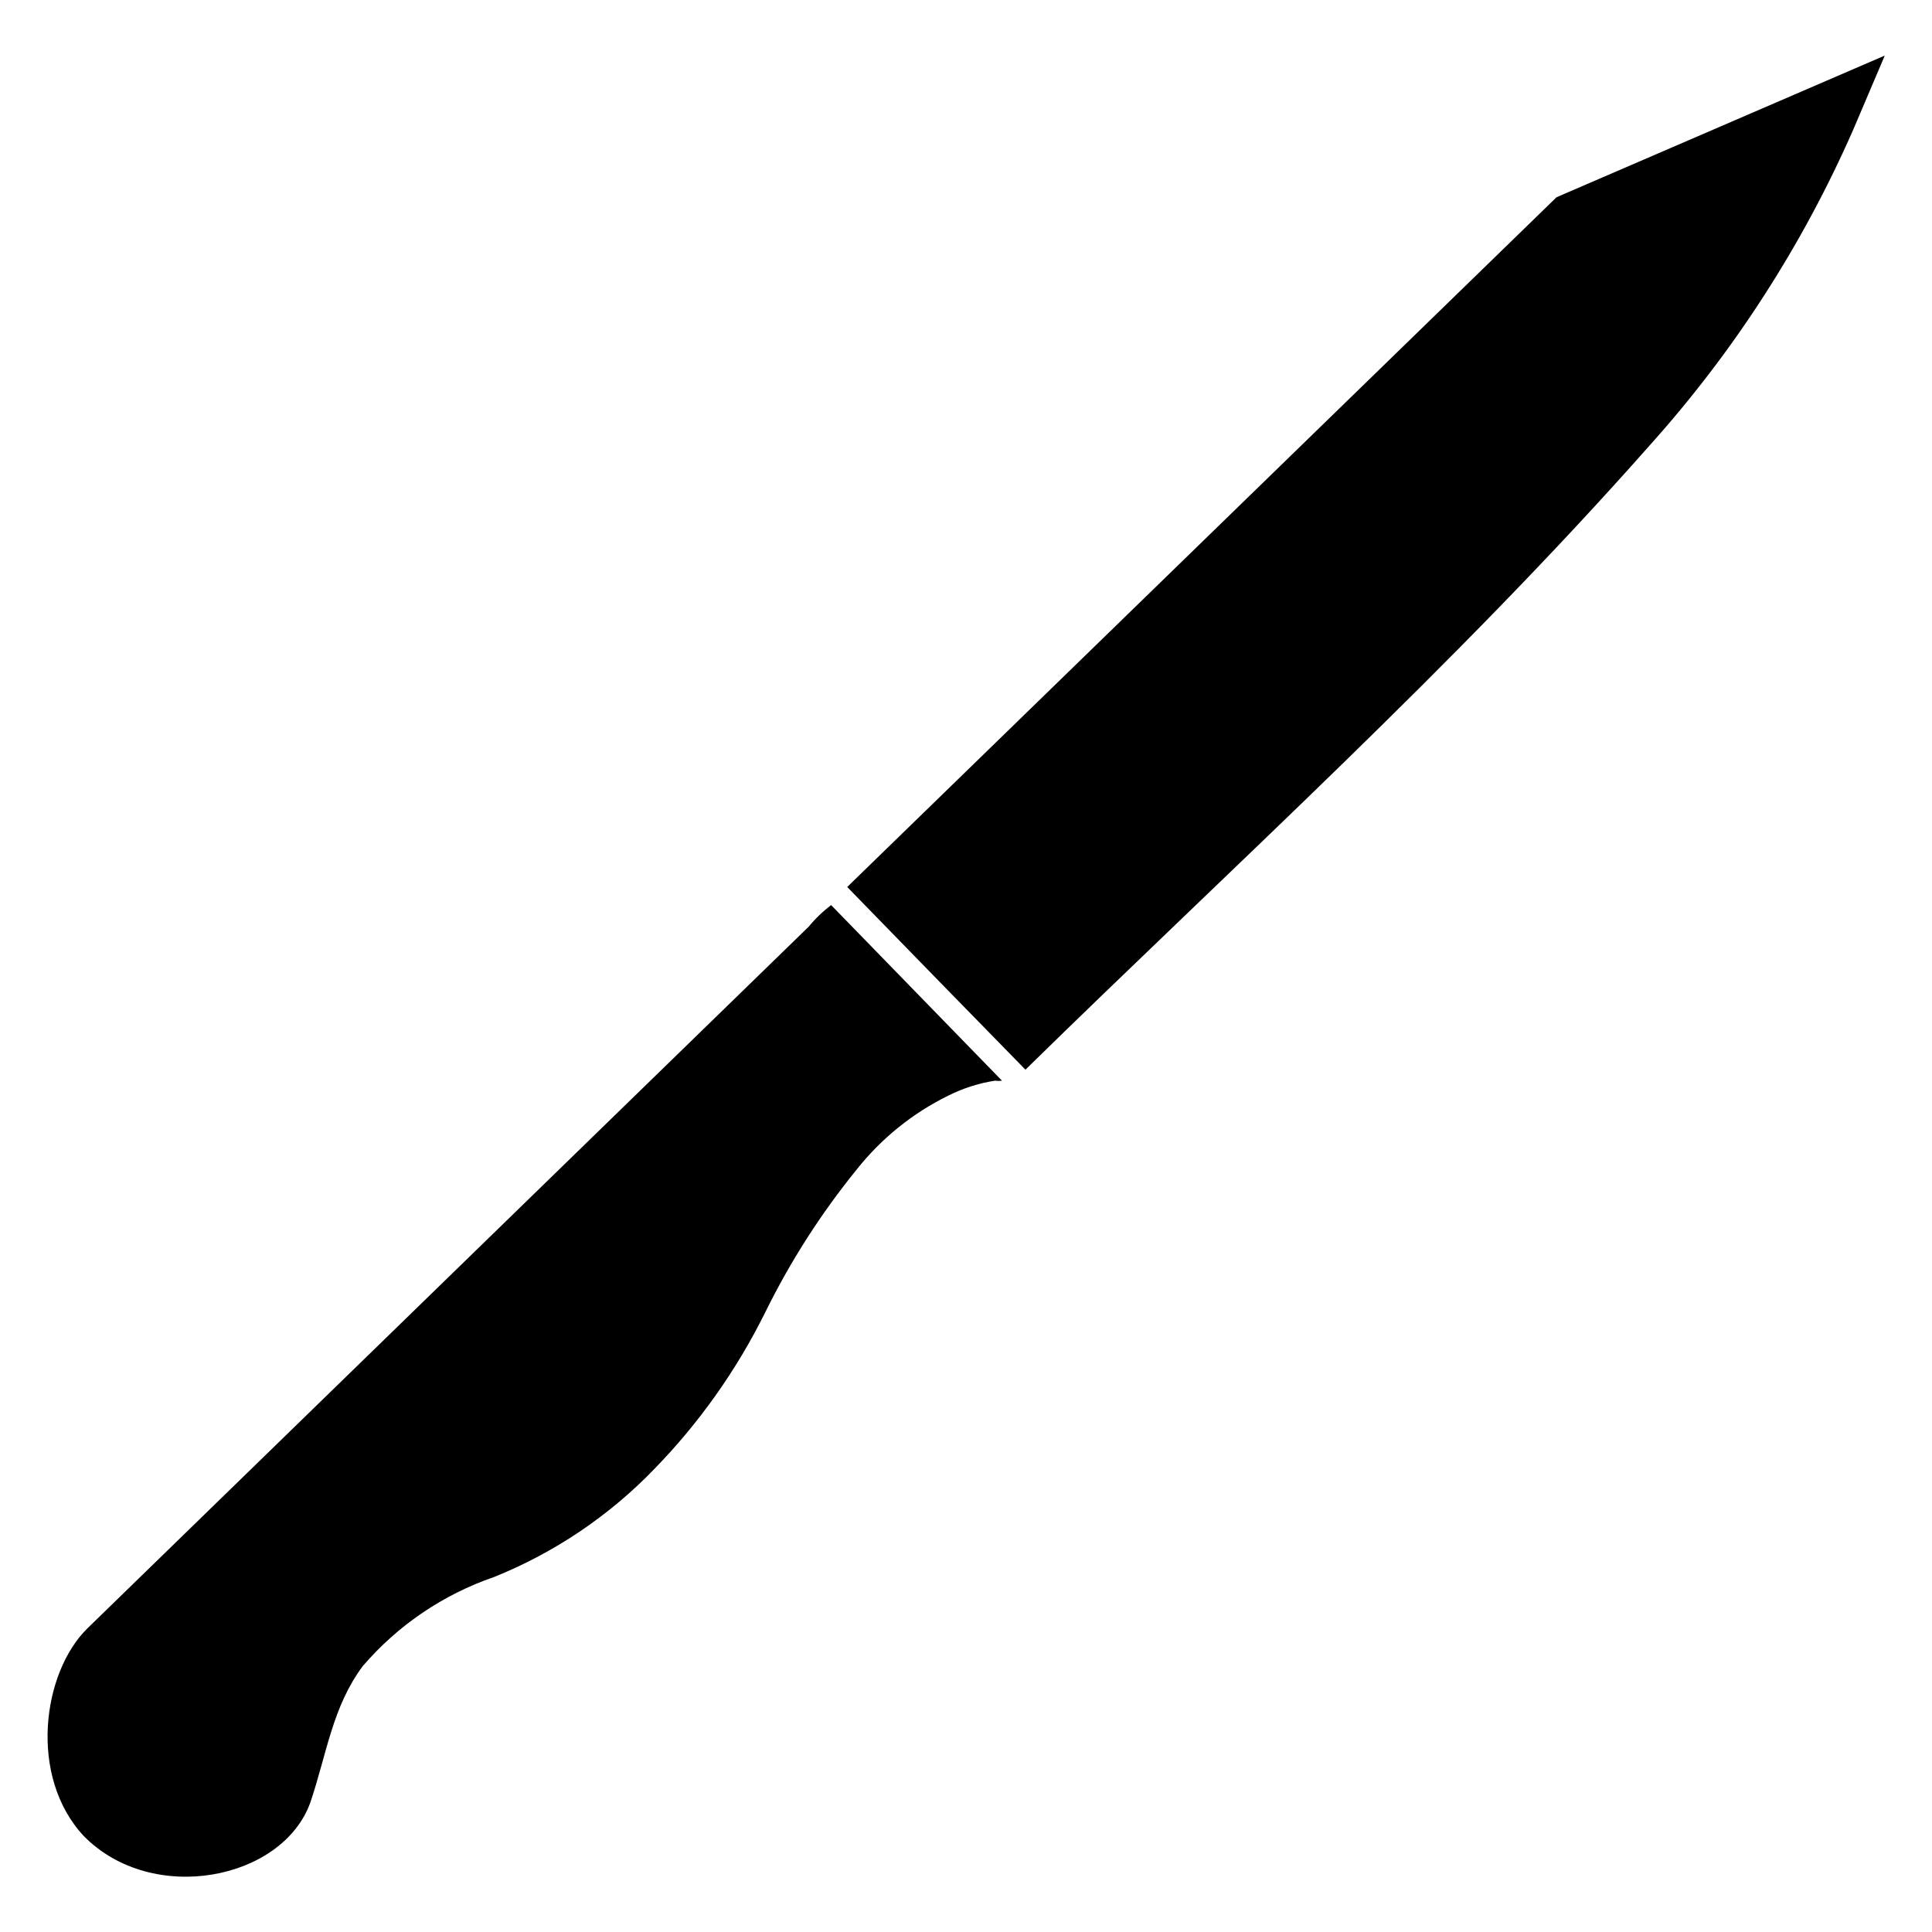
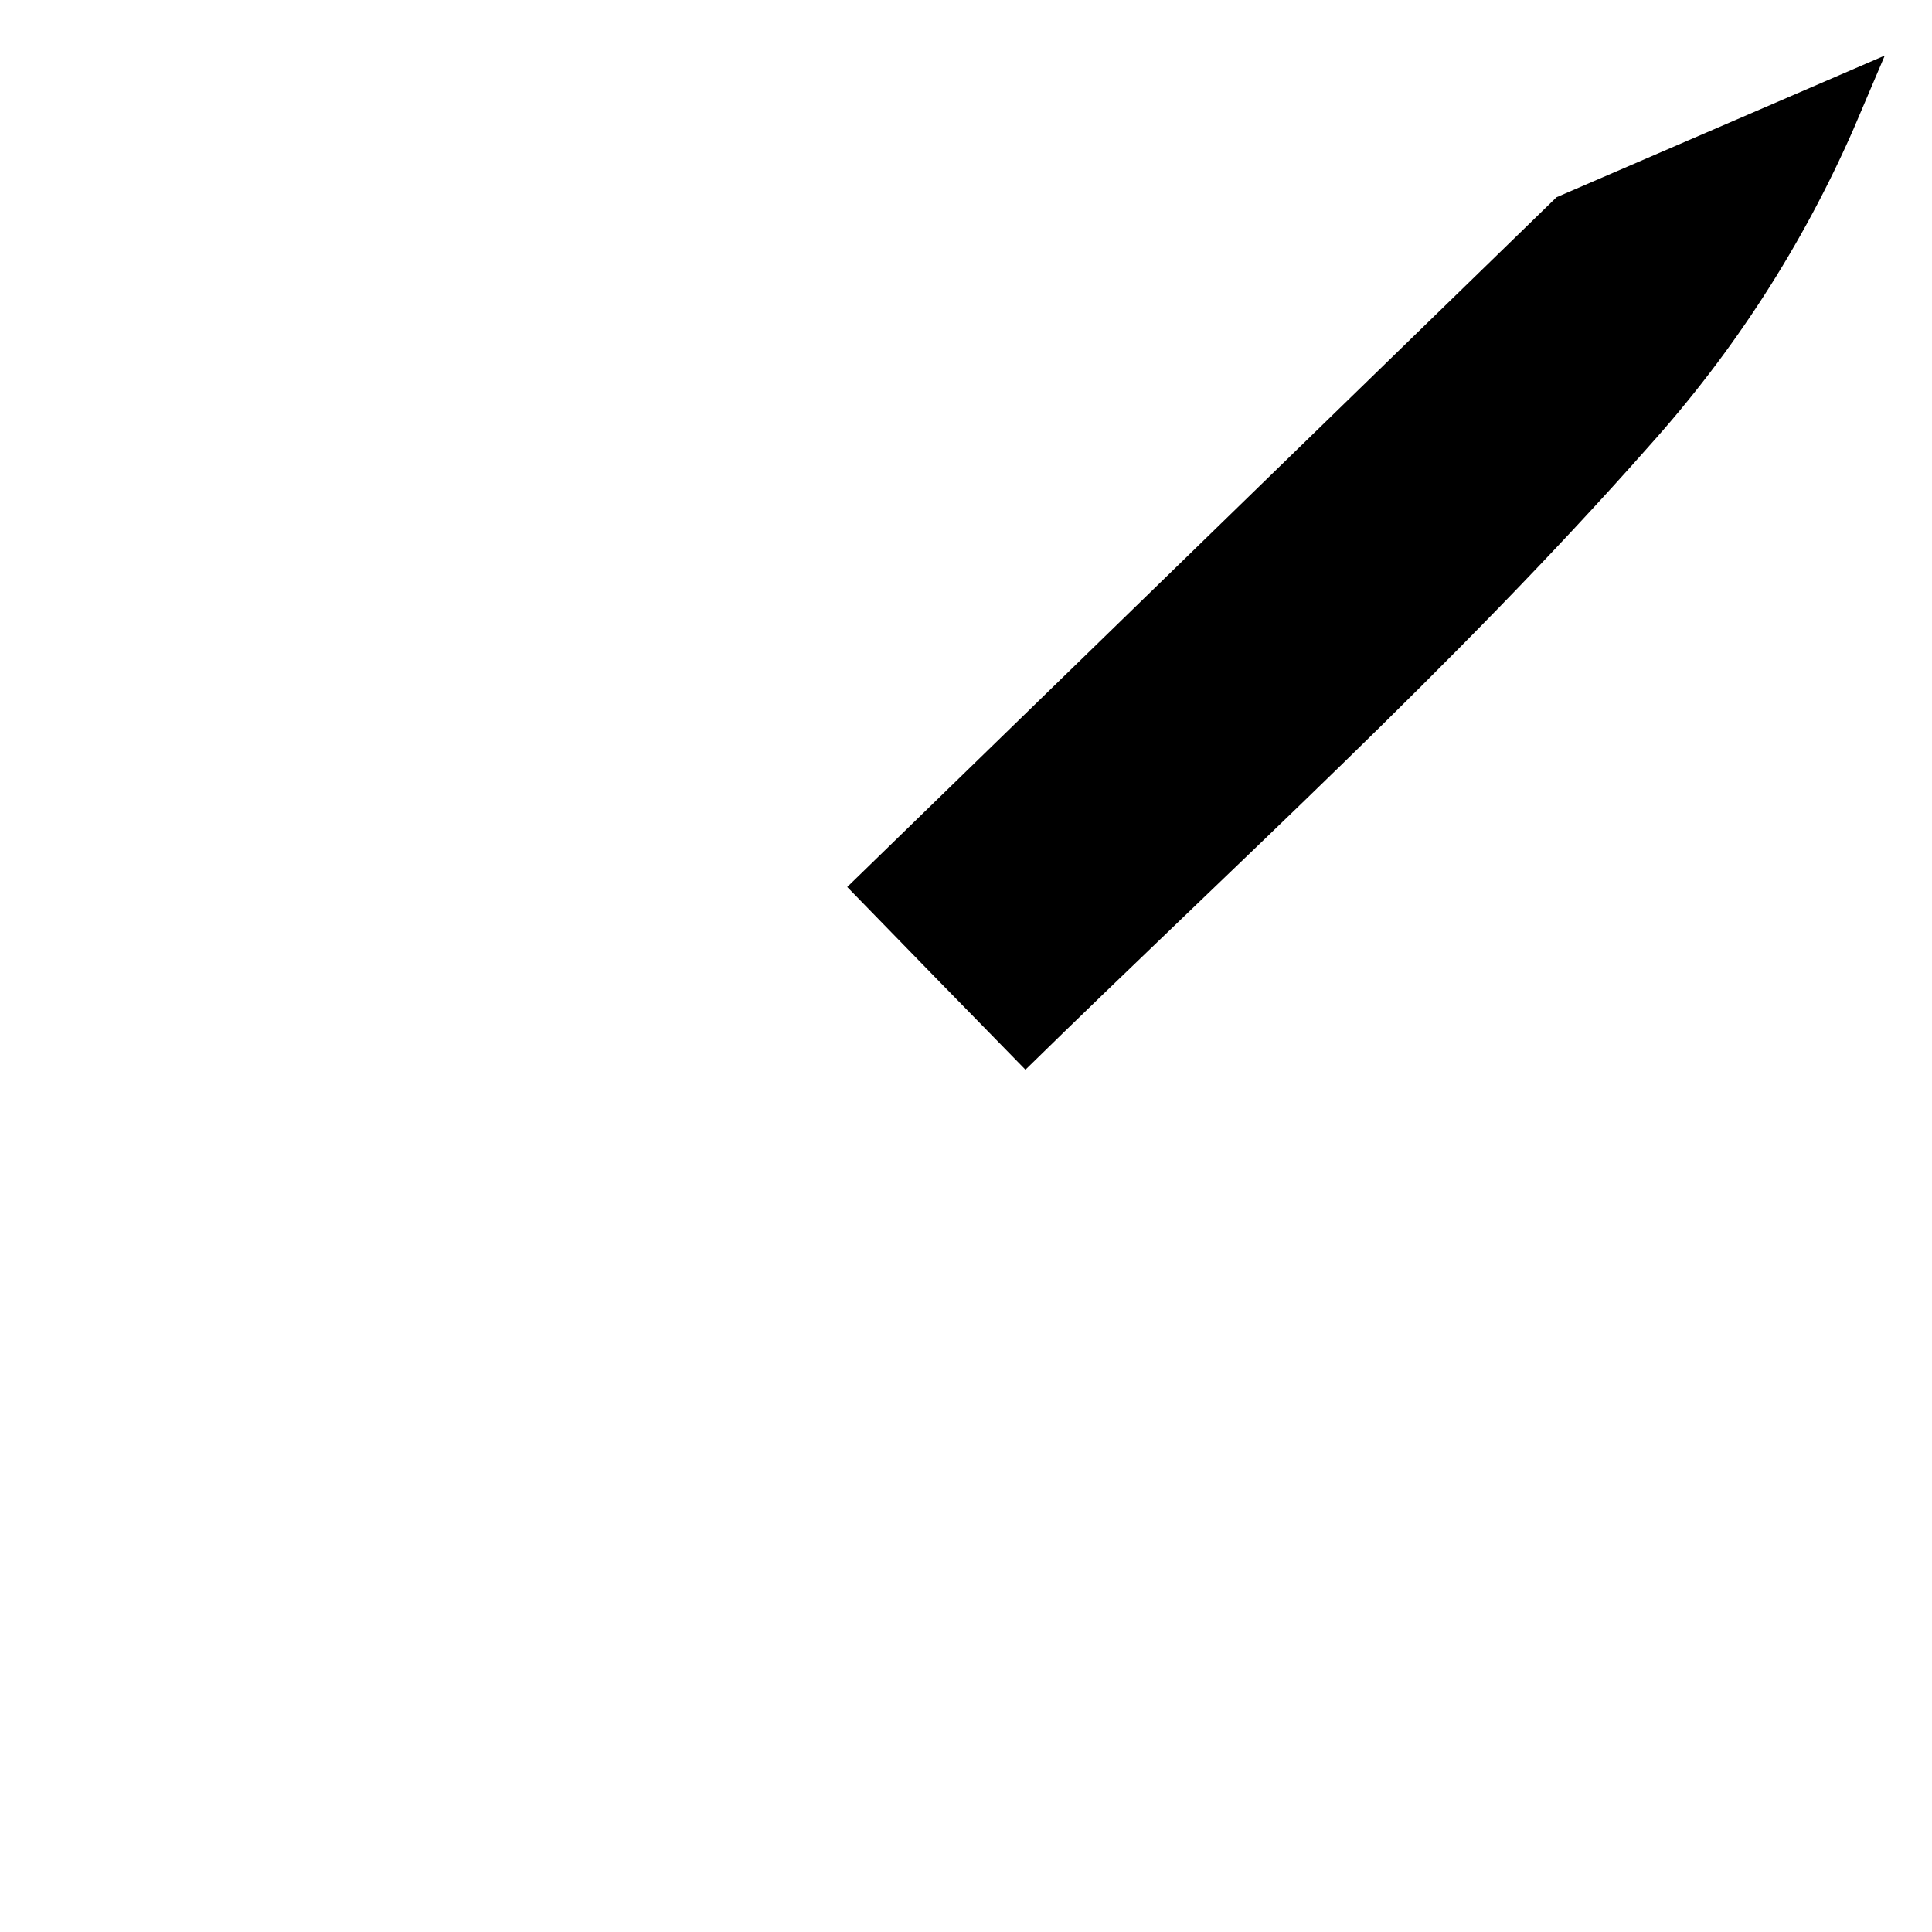
<svg xmlns="http://www.w3.org/2000/svg" fill="#000000" width="800px" height="800px" version="1.1" viewBox="144 144 512 512">
  <g>
-     <path d="m358.28 389.61-191.05 185.86c-12.043 11.73-15.742 39.359-1.023 55.105 18.184 18.5 52.742 11.648 60.062-8.973 4.328-12.832 5.824-25.27 13.855-36.055 9.293-10.828 21.305-18.98 34.793-23.617 15.961-6.422 30.395-16.129 42.352-28.496 11.961-12.25 21.922-26.301 29.523-41.645 6.637-13.488 14.77-26.191 24.246-37.863 6.547-8.262 14.855-14.957 24.324-19.602 3.891-1.945 8.059-3.273 12.359-3.938 0.598 0.09 1.207 0.09 1.809 0l-45.266-46.523c-2.215 1.672-4.223 3.602-5.981 5.75z" />
    <path d="m556.5 196.27-187.98 182.79 23.617 24.246 23.617 24.168c55.105-54.004 113.91-107.14 165.31-165.31h-0.004c22.379-24.887 40.633-53.191 54.082-83.836l8.344-19.602z" />
  </g>
</svg>